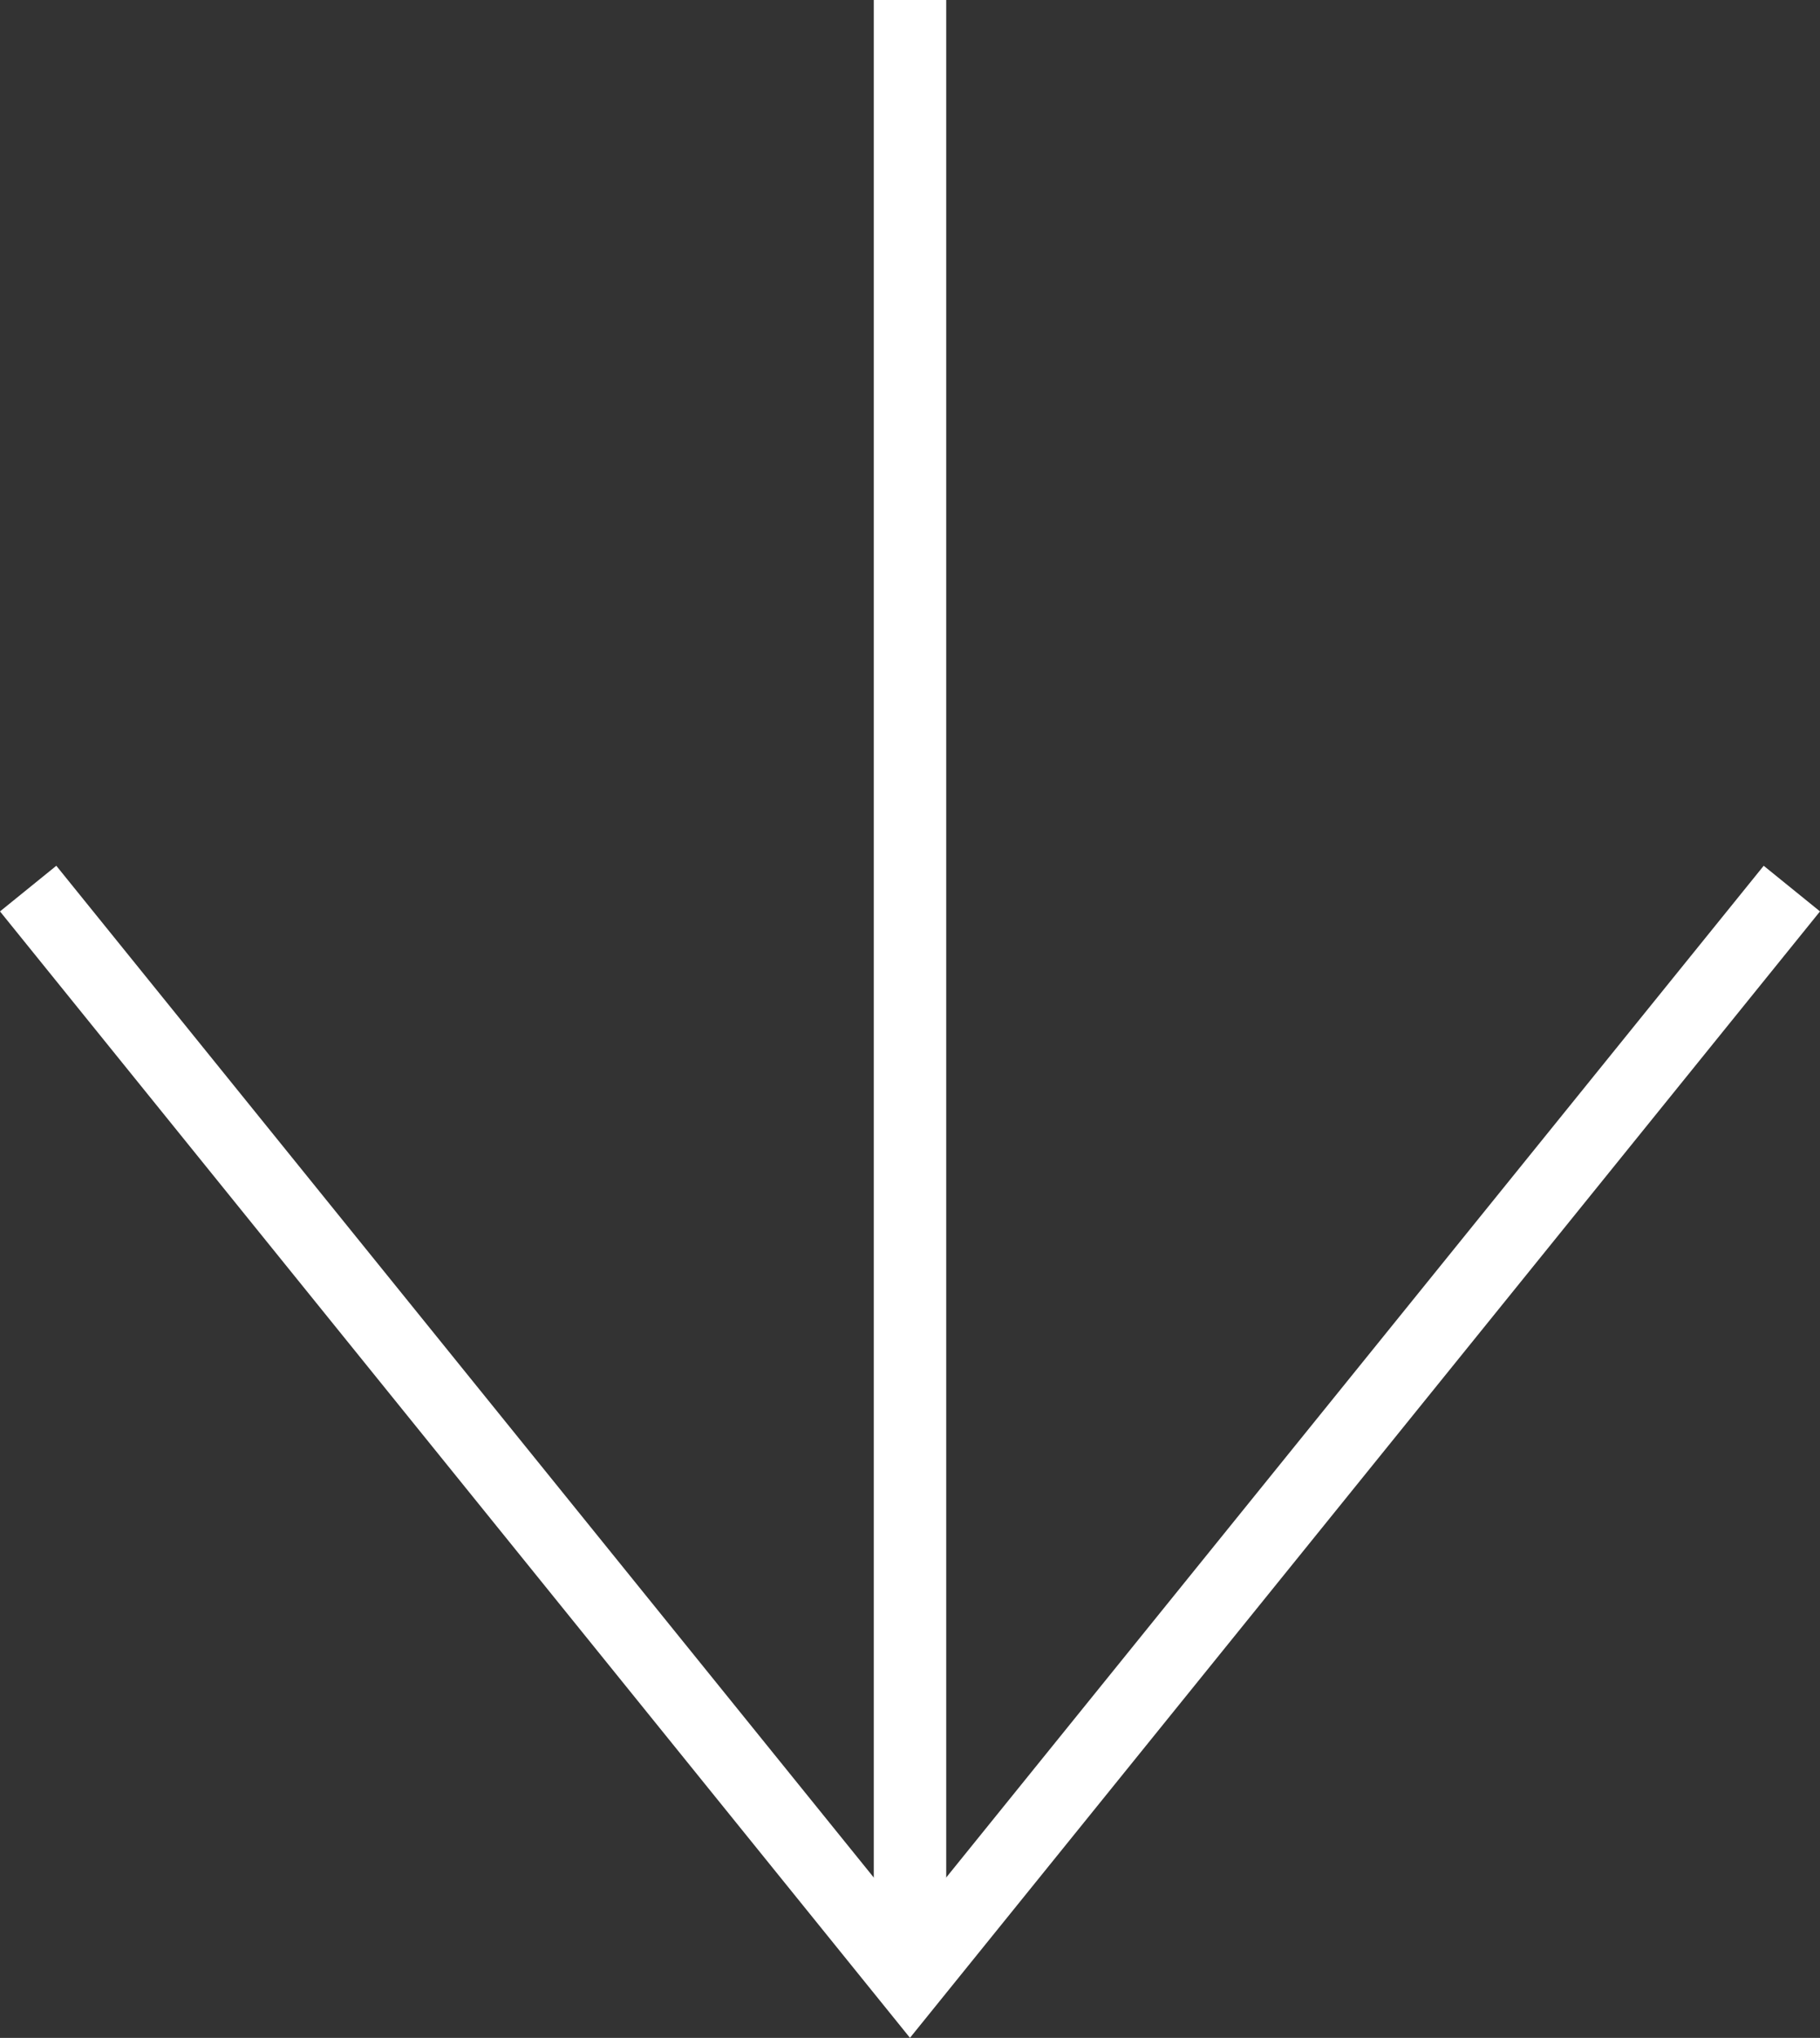
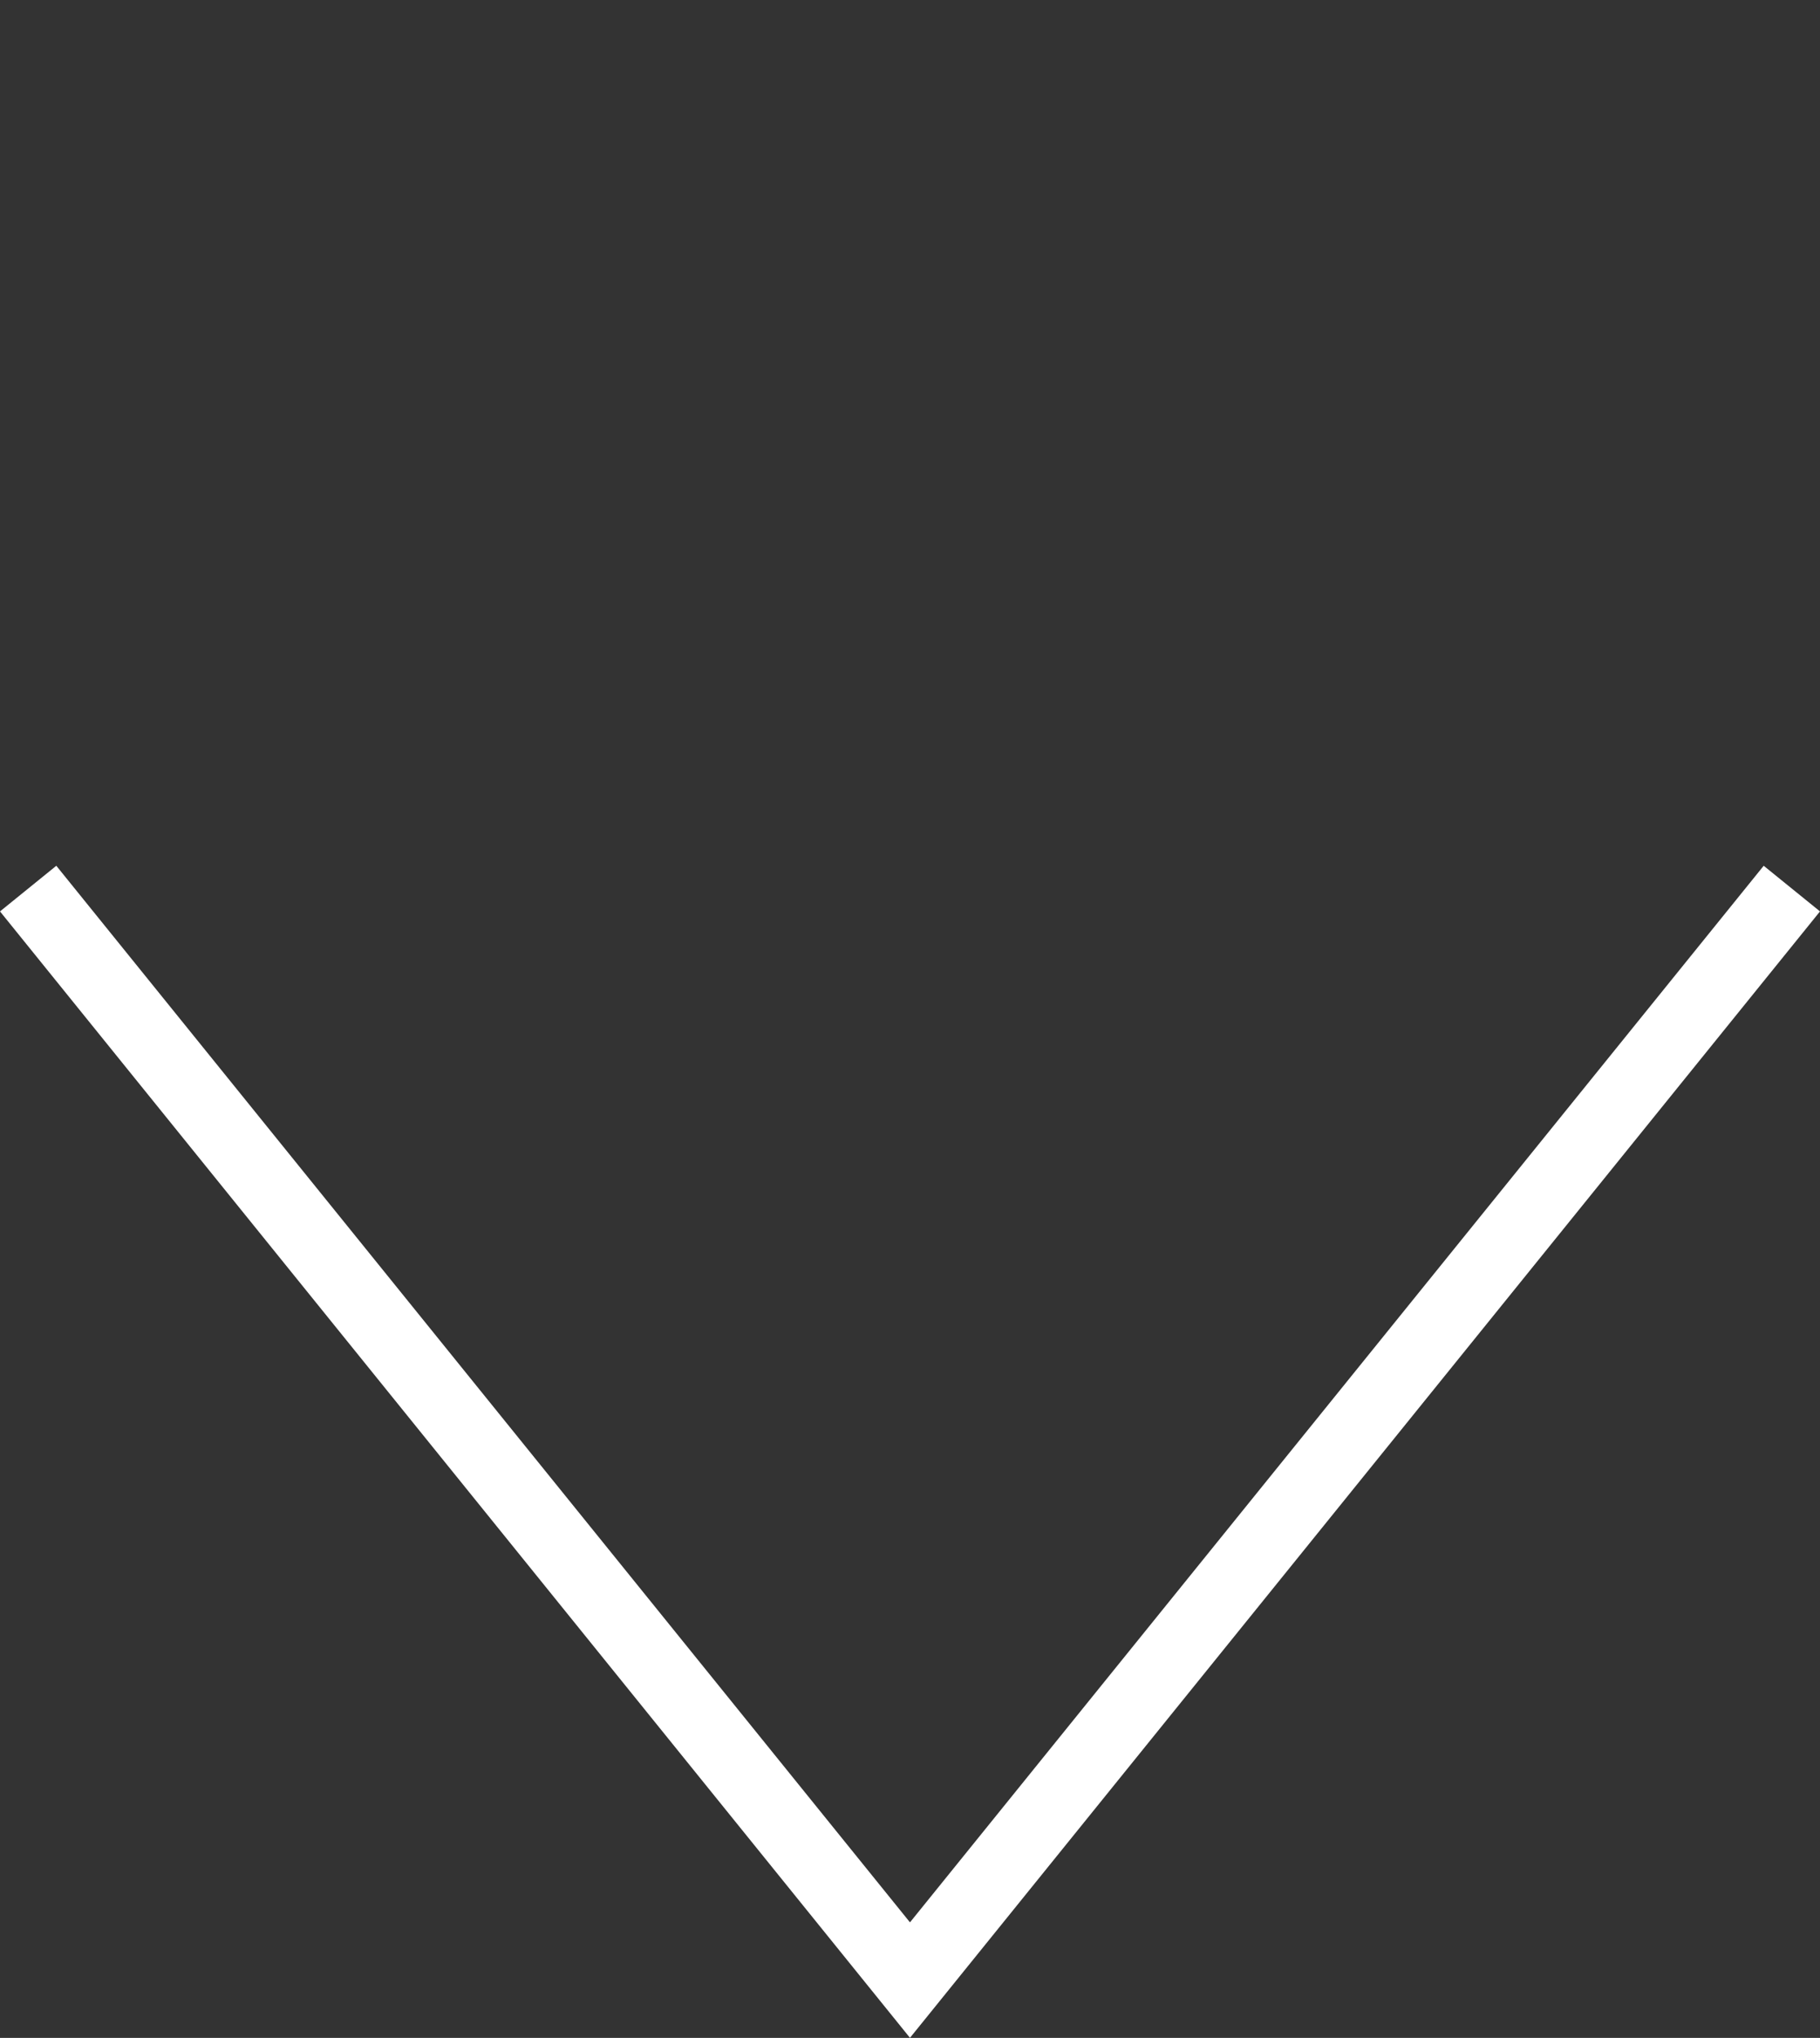
<svg xmlns="http://www.w3.org/2000/svg" width="35.909" height="40.187" viewBox="0 0 35.909 40.187">
  <rect x="0" y="0" width="35.909" height="40.187" fill="#333333" stroke="none" />
  <g id="Group_144" data-name="Group 144" transform="translate(0)">
    <g id="Group_142" data-name="Group 142" transform="translate(17.24)">
-       <rect id="Rectangle_45" data-name="Rectangle 45" width="1.429" height="39.038" fill="#fff" />
-     </g>
+       </g>
    <g id="Group_143" data-name="Group 143" transform="translate(0 17.078)">
-       <path id="Path_142" data-name="Path 142" d="M309.871,862.913,291.917,840.7l1.111-.9,16.843,20.836L326.715,839.8l1.111.9Z" transform="translate(-291.917 -839.805)" fill="#fff" />
+       <path id="Path_142" data-name="Path 142" d="M309.871,862.913,291.917,840.7l1.111-.9,16.843,20.836L326.715,839.8l1.111.9" transform="translate(-291.917 -839.805)" fill="#fff" />
    </g>
  </g>
</svg>